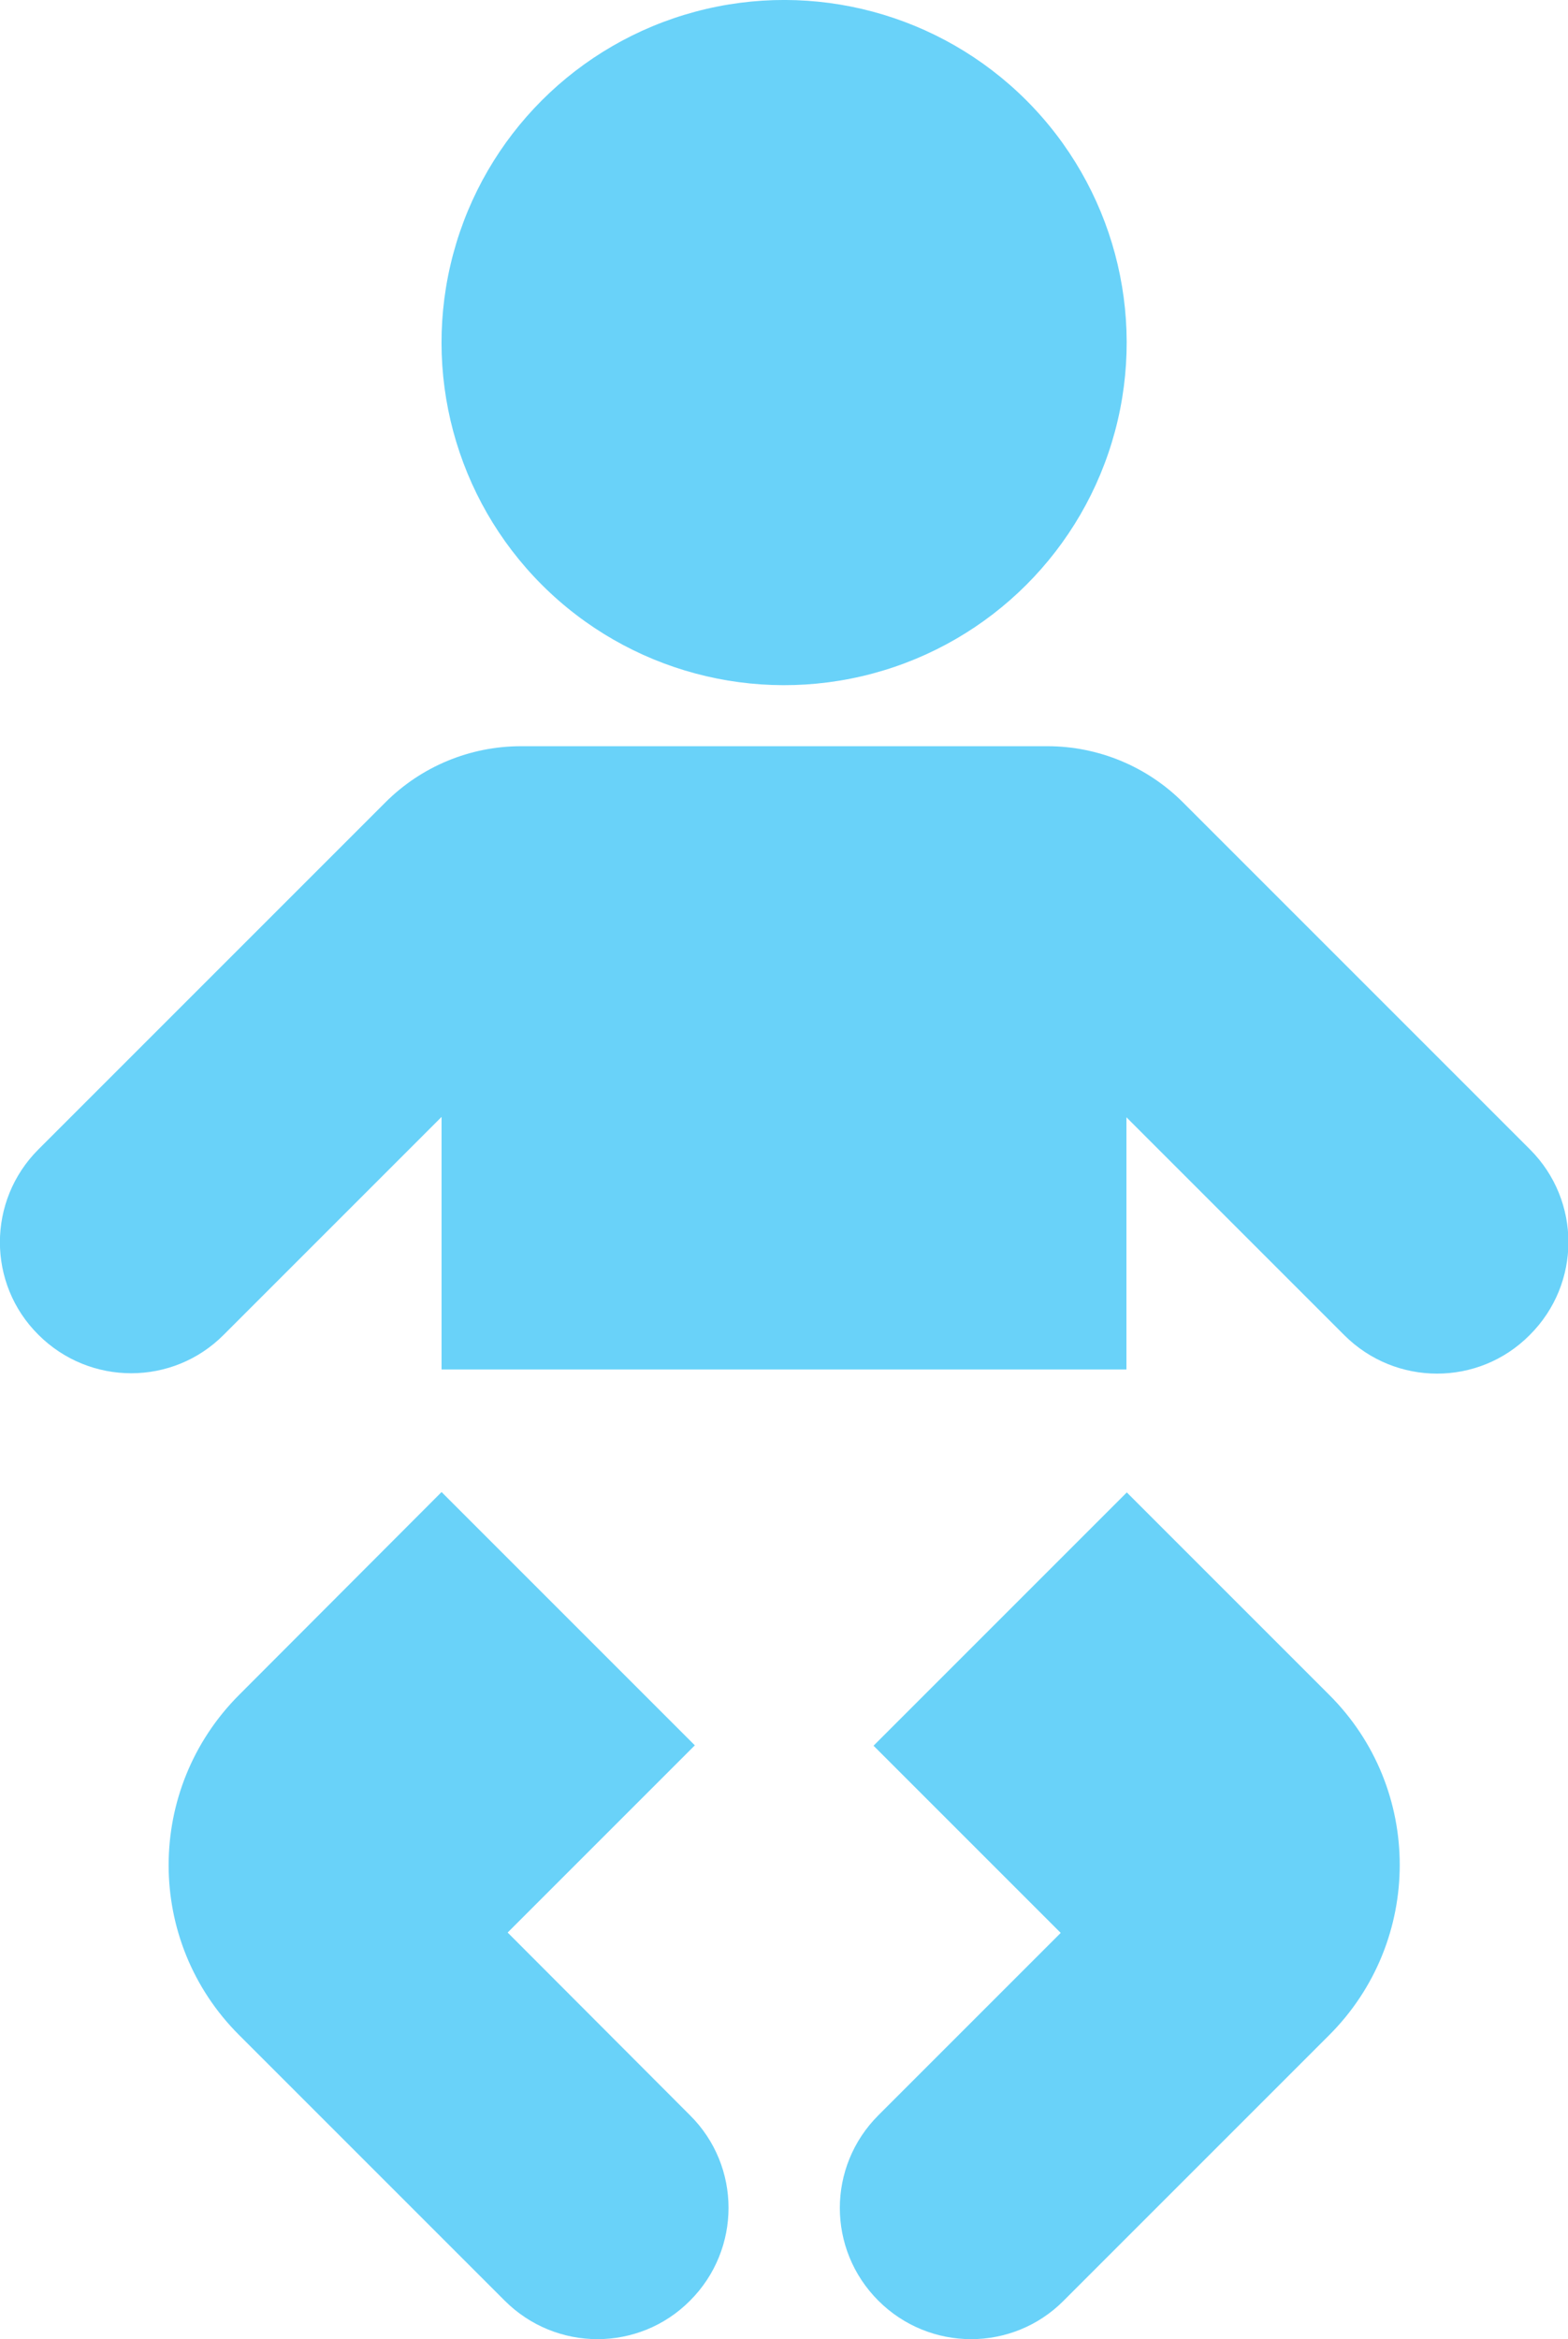
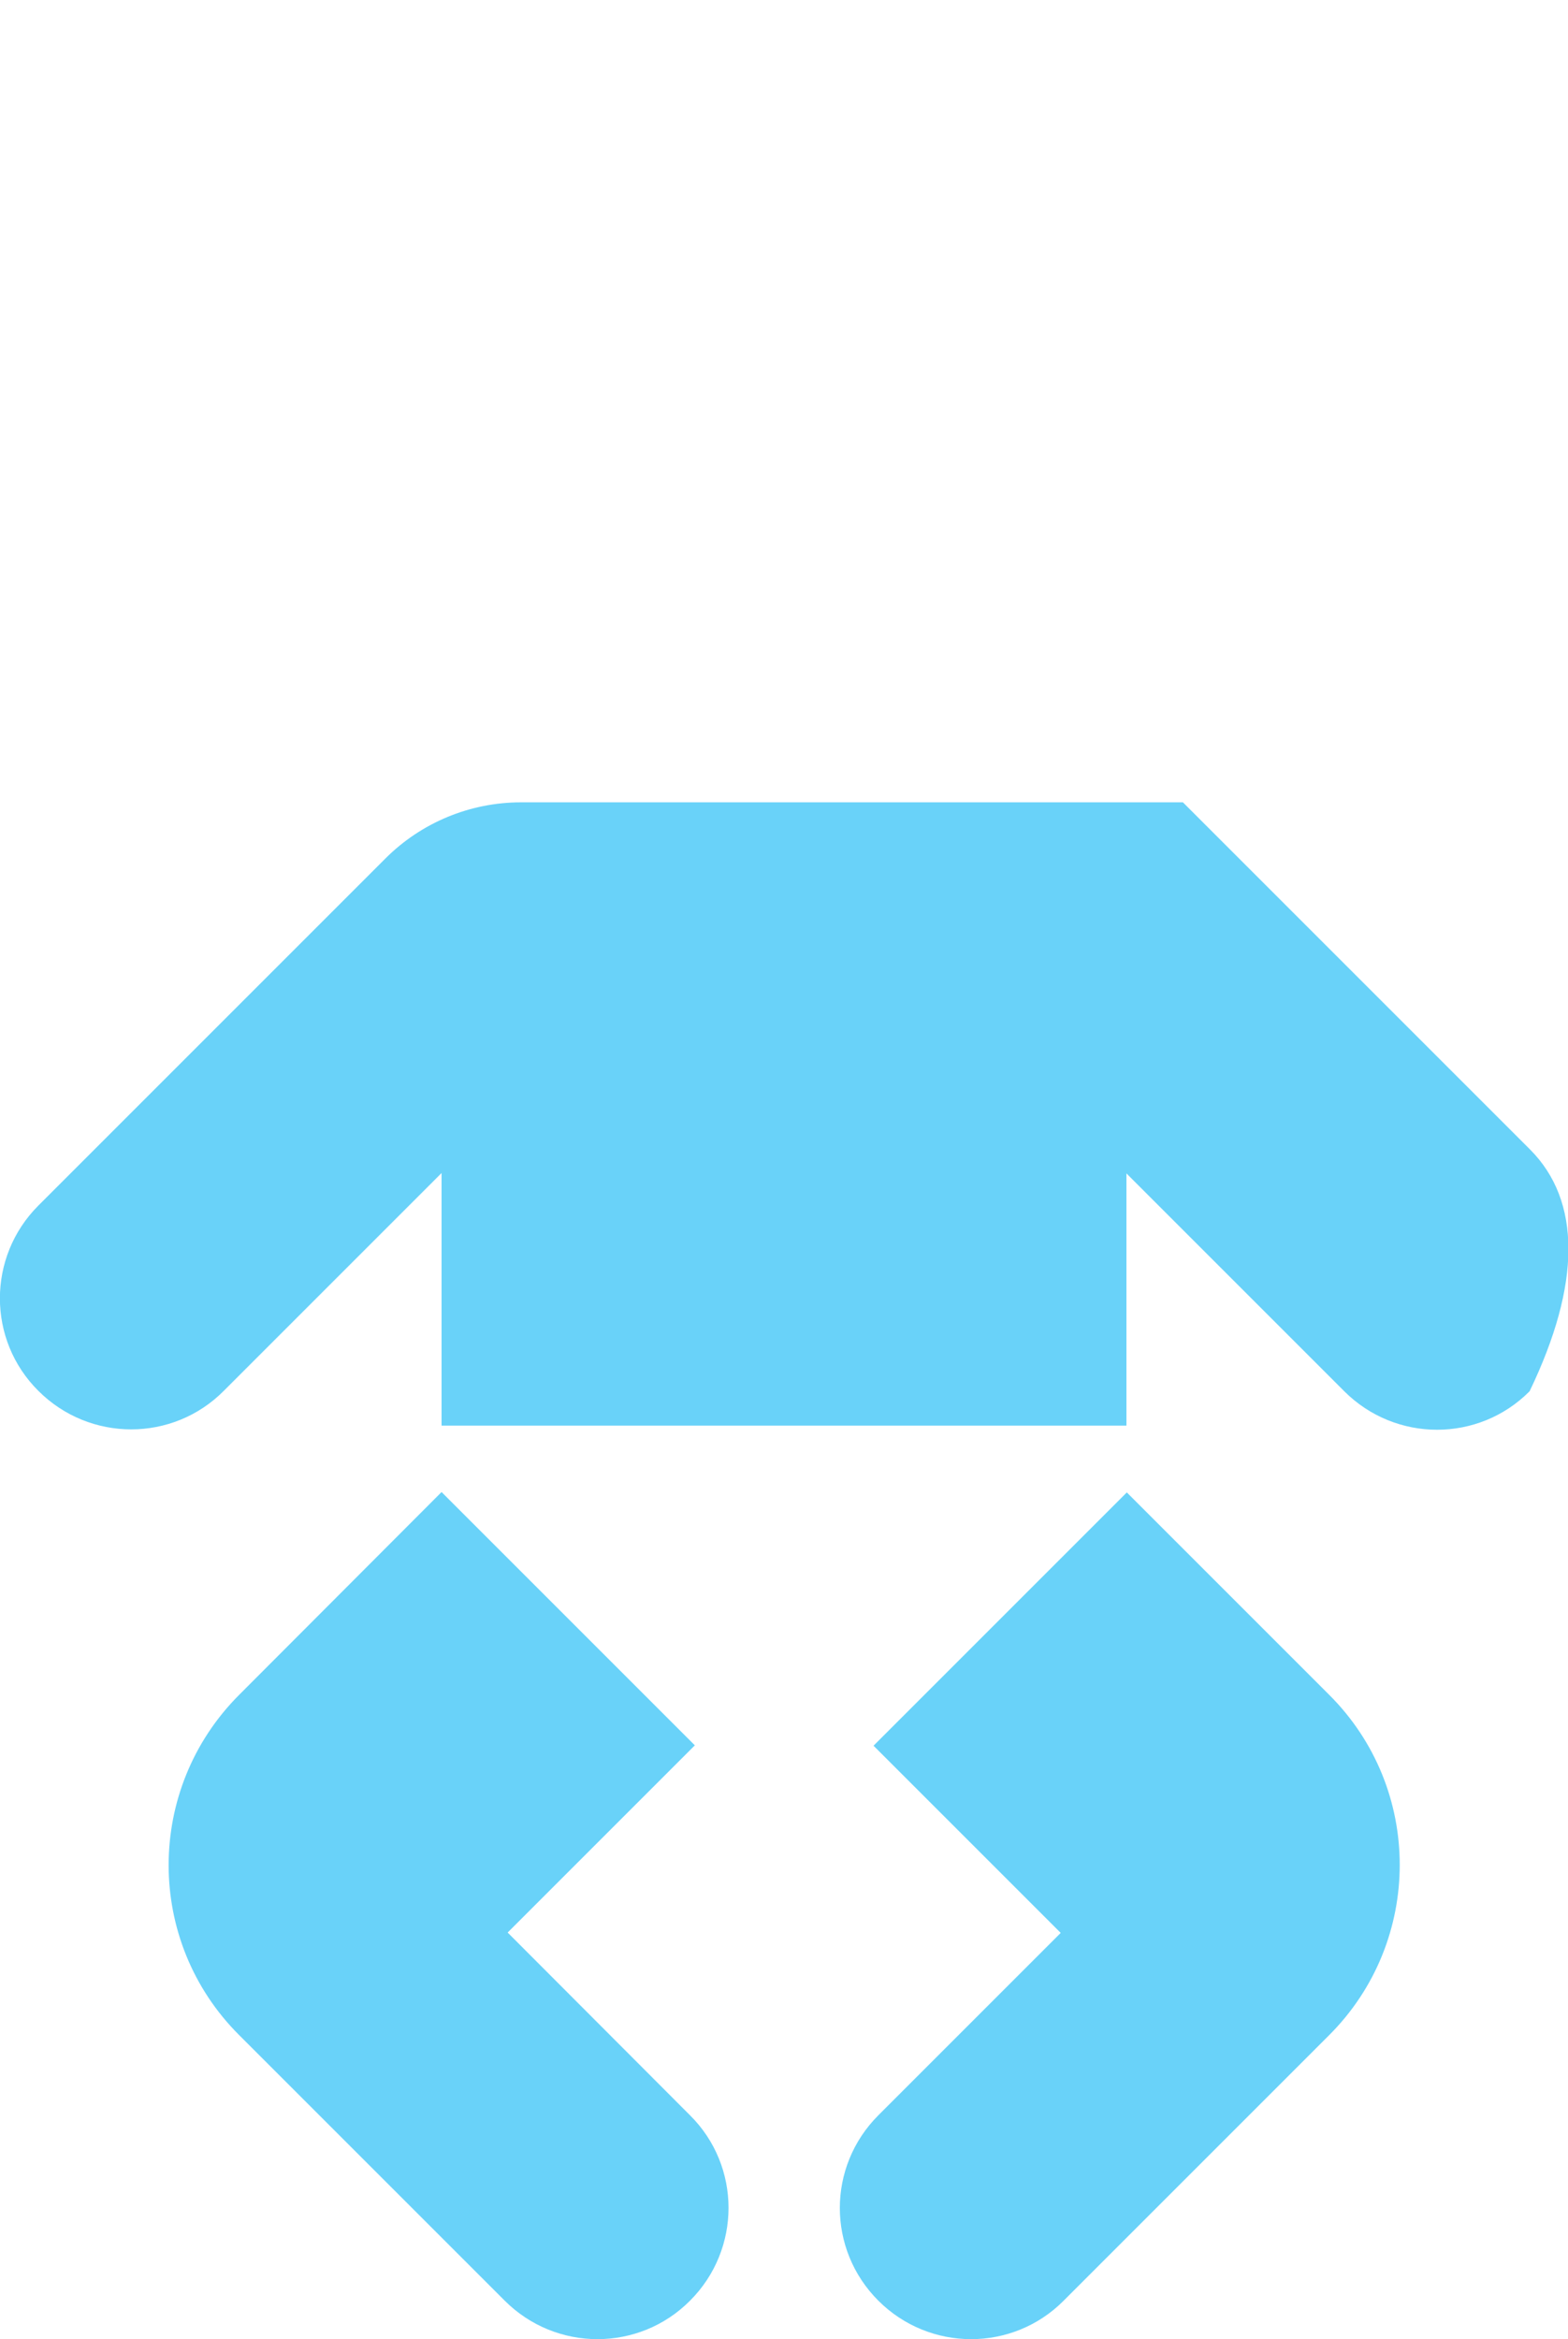
<svg xmlns="http://www.w3.org/2000/svg" version="1.1" id="Black" x="0px" y="0px" viewBox="0 0 424.7 633.5" style="enable-background:new 0 0 424.7 633.5;" xml:space="preserve">
  <style type="text/css">
	.st0{fill:#69D2F9;}
</style>
-   <ellipse transform="matrix(0.707 -0.707 0.707 0.707 -3.398 177.339)" class="st0" cx="212.4" cy="92.8" rx="92.8" ry="92.8" />
-   <path class="st0" d="M414.4,311.3l-94-94c-9.7-9.7-22.9-15.2-36.7-15.2H141.1c-13.8,0-27,5.5-36.7,15.2l-94,94  c-13.9,13.9-13.9,36.4,0,50.2l0,0c13.9,13.9,36.4,13.9,50.2,0l59-59v68.4h185.5v-68.3l59,59c13.9,13.9,36.4,13.9,50.2,0l0,0  C428.3,347.7,428.3,325.2,414.4,311.3C414.4,311.3,414.4,311.3,414.4,311.3z" />
+   <path class="st0" d="M414.4,311.3l-94-94H141.1c-13.8,0-27,5.5-36.7,15.2l-94,94  c-13.9,13.9-13.9,36.4,0,50.2l0,0c13.9,13.9,36.4,13.9,50.2,0l59-59v68.4h185.5v-68.3l59,59c13.9,13.9,36.4,13.9,50.2,0l0,0  C428.3,347.7,428.3,325.2,414.4,311.3C414.4,311.3,414.4,311.3,414.4,311.3z" />
  <path class="st0" d="M137.5,523.4l50.7-50.7l-68.6-68.6L64.8,459c-25.5,25.5-25.5,66.8,0,92.2c0,0,0,0,0,0l71.9,71.9  c13.9,13.9,36.4,13.9,50.2,0l0,0c13.9-13.9,13.9-36.4,0-50.2L137.5,523.4z" />
  <path class="st0" d="M305.2,404.2l-68.6,68.6l50.7,50.7l-49.4,49.4c-13.9,13.9-13.9,36.3,0,50.2c0,0,0,0,0,0l0,0  c13.9,13.9,36.4,13.9,50.2,0l71.9-71.9c25.5-25.5,25.5-66.8,0-92.2c0,0,0,0,0,0L305.2,404.2z" />
</svg>